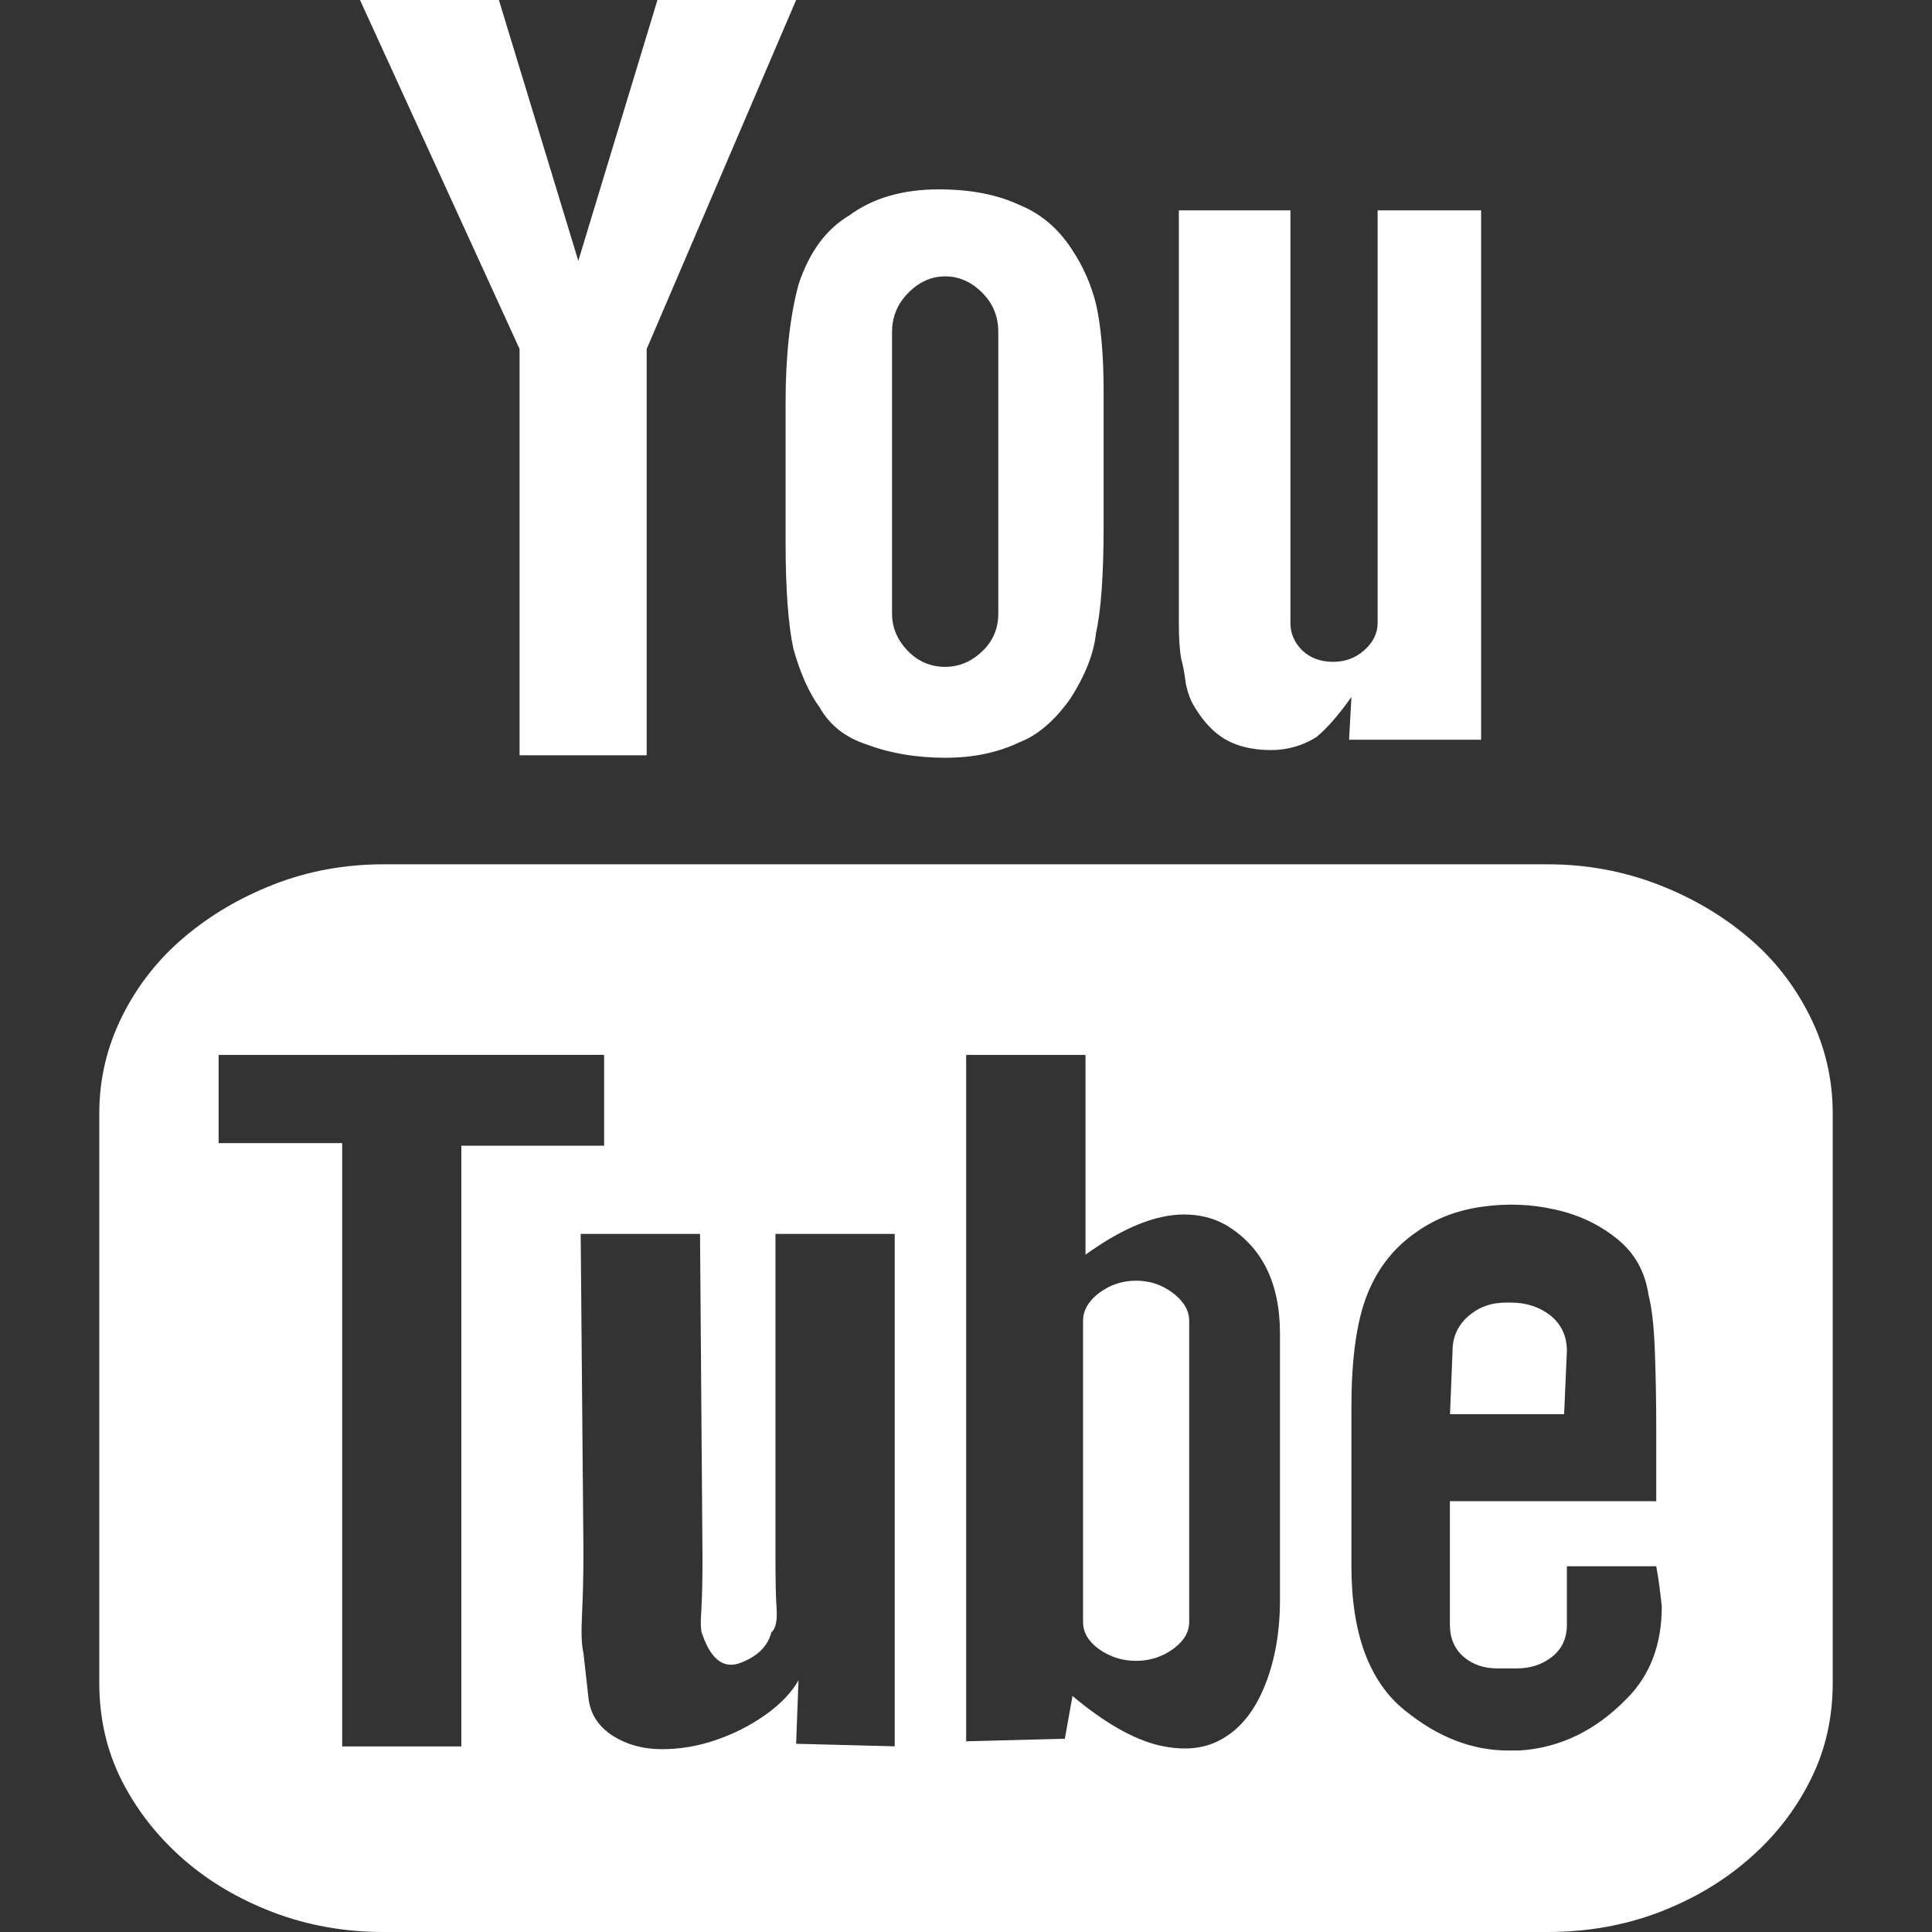
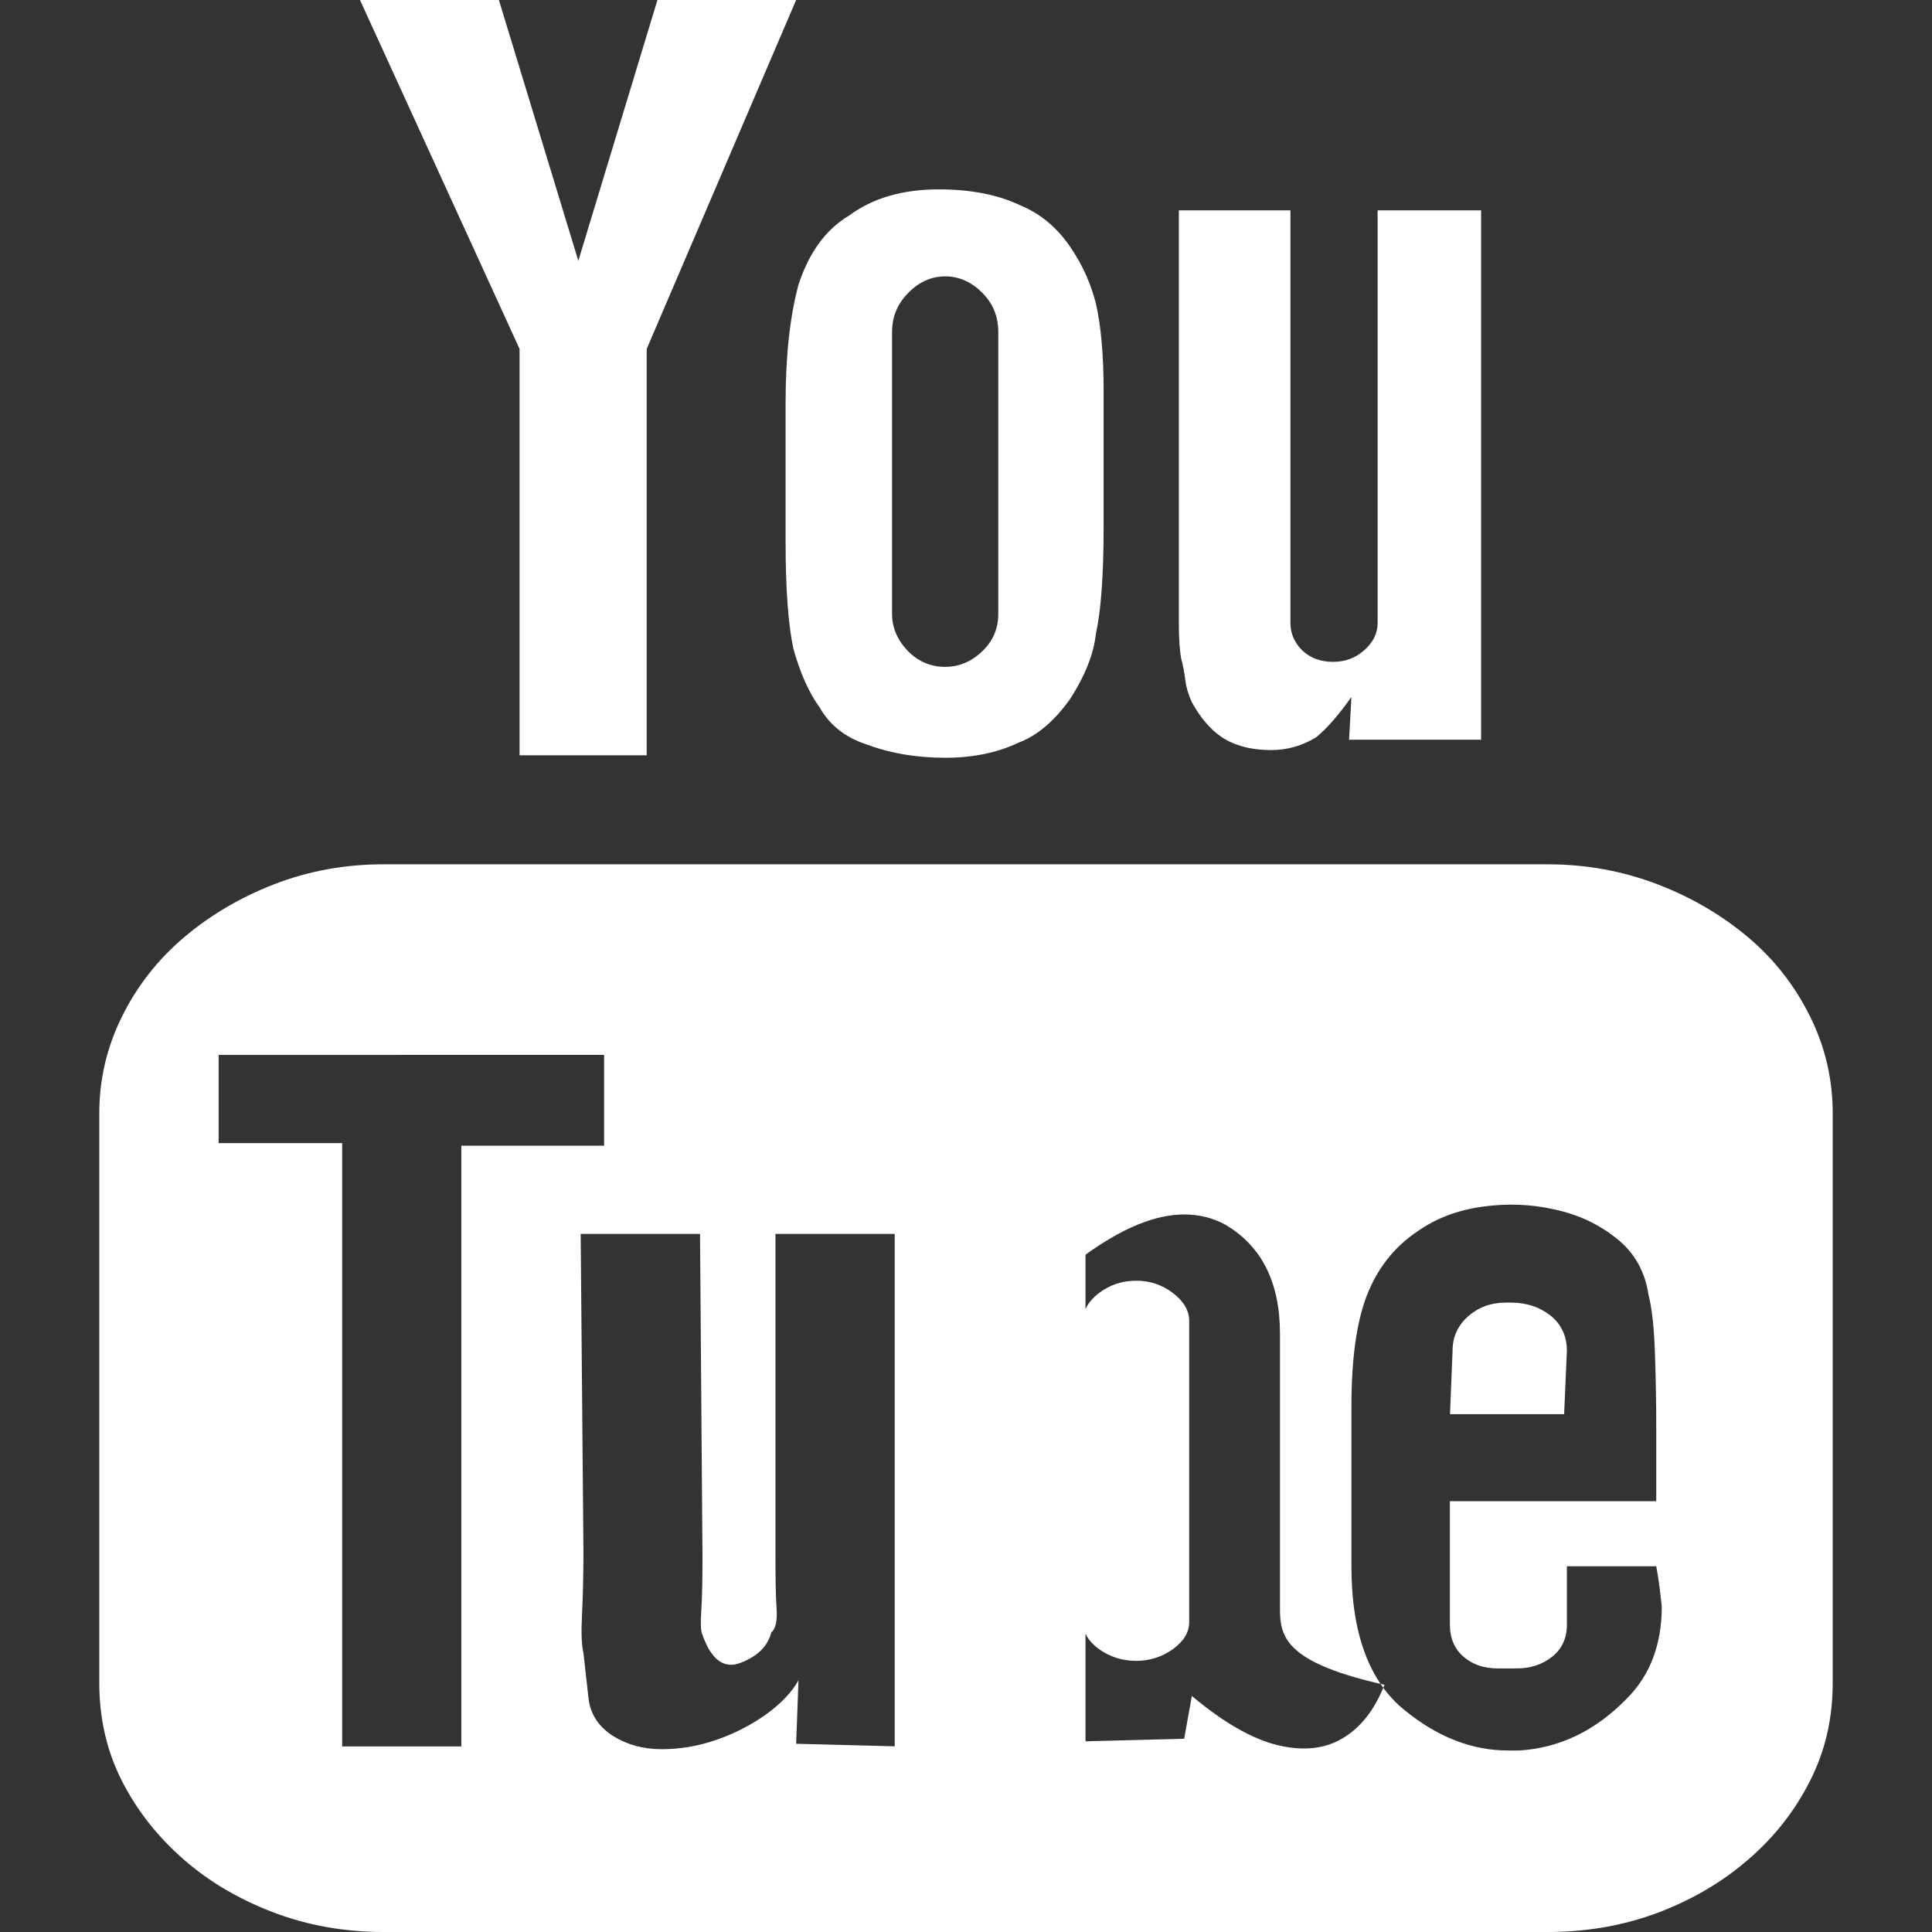
<svg xmlns="http://www.w3.org/2000/svg" version="1.1" id="Capa_1" x="0px" y="0px" width="2000px" height="2000px" viewBox="0 0 2000 2000" enable-background="new 0 0 2000 2000" xml:space="preserve">
  <rect x="0" y="0" width="2000" height="2000" fill="#333333" stroke="none" />
  <g>
-     <path fill="#FFFFFF" d="M1897.219,1152.53v589.563c0,36.874-7.735,70.464-23.418,101.298   c-15.575,31.046-36.873,58.172-63.894,81.483c-26.914,23.417-57.96,41.536-93.245,54.993   c-35.496,13.351-73.643,20.133-114.755,20.133H396.821c-40.159,0-77.987-6.781-113.377-20.133   c-35.391-13.457-66.543-31.576-93.351-54.993c-26.702-23.312-48.212-50.438-64-81.483c-15.576-30.834-23.312-64.424-23.312-101.298   V1152.53c0-34.968,7.735-68.345,23.417-100.027c15.682-31.788,37.298-59.231,64-81.907c26.808-22.781,57.96-41.324,93.351-55.099   c35.391-13.775,73.219-20.769,113.377-20.769h1205.087c40.158,0,78.092,6.993,114.013,20.769   c35.814,13.774,67.073,32.317,93.987,55.099c27.02,22.782,48.211,50.226,63.894,81.907   C1889.59,1084.186,1897.219,1117.563,1897.219,1152.53z M477.563,1807.895v-621.881h147.814v-93.987H226.331v91.338h127.895v624.53   H477.563z M537.854,361.219L372.662,0H516.45l82.226,269.987L680.583,0h143.576L669.457,361.219v420.662H537.854V361.219z    M926.199,1277.351H802.755v331.974c0,24.054,0.212,42.702,1.166,55.523c0.848,13.139-0.954,21.404-5.404,24.9   c-3.709,14.305-14.093,24.795-31.788,31.576c-17.06,6.569-30.305-2.755-39.523-28.927c-1.907-3.497-2.119-12.292-1.165-26.066   c0.848-13.986,1.165-32.106,1.165-54.569l-2.543-334.411h-123.55l2.861,329.219c0,25.854-0.636,47.471-1.483,64.954   s-0.636,30.622,1.483,39.629c1.695,14.517,3.284,29.774,5.192,46.41c1.695,16.425,10.172,29.775,25.642,39.63   c14.305,8.9,31.047,13.563,50.119,13.563c19.497,0,38.358-3.284,56.583-9.643c18.543-6.357,35.285-14.94,50.967-25.96   c15.576-11.126,27.126-23.205,34.119-35.709l-2.437,65.696l102.04,2.648V1277.351z M813.245,416.424   c0-49.271,4.769-90.172,13.457-122.066c11.02-33.271,28.291-57.006,52.556-71.417c24.266-17.907,55.1-26.914,92.716-26.914   c33.06,0,60.609,5.51,83.284,16.106c22.252,9.007,40.689,24.583,54.994,47.046c10.808,16.318,18.967,34.438,24.265,55.206   c5.086,22.357,7.947,52.344,7.947,90.066v140.821c0,51.179-2.861,87.841-7.947,110.41c-2.119,20.451-10.808,43.338-27.126,68.451   c-16,22.251-33.377,37.086-52.132,44.291c-22.676,10.808-47.895,16-76.716,16c-29.245,0-56.477-4.45-80.424-13.457   c-22.569-7.1-39.205-20.133-49.695-38.781c-10.702-14.623-19.814-34.543-27.126-60.609c-5.192-24.371-8.053-60.715-8.053-110.093   V416.424L813.245,416.424z M923.443,635.338c0,14.305,5.404,27.126,16.212,38.357c10.597,11.02,23.735,16.636,38.782,16.636   c14.198,0,27.125-5.298,38.357-16.105c11.231-10.597,16.636-23.735,16.636-38.888V343.841c0-16.105-5.404-29.563-16.636-40.794   c-11.126-11.232-24.159-16.954-38.252-16.954c-14.305,0-27.126,5.722-38.146,16.954c-11.231,11.232-16.954,24.689-16.954,40.794   V635.338z M1325.033,1656.159v-275.391c0-52.769-18.649-90.49-56.159-112.742c-12.503-7.1-27.126-10.808-43.126-10.808   c-29.668,0-63.576,13.881-102.039,41.643v-206.835h-123.55v710.569l102.146-2.648l7.947-44.292   c33.165,27.868,63.152,44.821,89.324,51.073c26.596,6.146,48.742,3.709,67.179-7.523c18.438-11.02,32.742-29.351,42.914-55.099   C1319.841,1718.676,1325.033,1689.112,1325.033,1656.159z M1176.159,1325.774c14.305,0,26.808,4.239,38.146,12.821   c11.126,8.478,16.742,18.12,16.742,28.716v311.735c0,10.701-5.616,19.92-16.742,28.079c-11.338,8.053-23.947,12.186-38.146,12.186   c-14.517,0-27.126-4.133-38.569-12.186c-11.021-8.053-16.424-17.378-16.424-28.08v-311.734c0-10.702,5.51-20.238,16.424-28.716   C1149.033,1330.014,1161.643,1325.774,1176.159,1325.774z M1233.695,726.781c-3.179-7.205-5.722-14.834-6.569-22.251   c-1.06-7.523-2.226-15.047-4.238-22.146c-1.695-9.006-2.543-21.086-2.543-36.45V587.02V217.749h115.496v427.02   c0,10.914,3.921,20.026,11.974,28.291c8.371,7.947,18.861,12.079,32.318,12.079c12.609,0,23.311-4.132,32.211-12.079   c9.113-8.159,13.775-17.377,13.775-28.291V217.748h107.126v548.026h-136.688l2.437-44.291   c-12.609,17.802-24.477,31.788-36.238,41.536c-14.305,8.901-29.881,13.457-47.046,13.457c-20.451,0-37.616-4.556-51.073-13.457   C1252.874,755.073,1242.596,742.888,1233.695,726.781z M1714.543,1621.404h-92.503v13.351v46.94   c0,14.411-5.192,25.431-15.471,33.483c-10.278,8.159-22.569,11.974-36.769,11.974h-19.178c-14.199,0-25.855-3.814-35.391-11.974   c-9.432-8.053-14.305-19.179-14.305-33.483v-5.298v-52.45v-69.934h213.615v-73.854c0-27.656-0.424-54.357-1.377-79.788   c-0.848-25.643-2.967-45.563-6.57-59.656c-3.603-24.37-14.41-43.867-33.06-58.596c-18.226-14.729-39.629-24.795-64.317-30.093   c-24.583-5.616-49.695-6.464-75.338-2.755c-25.431,3.603-47.364,11.974-66.543,25.431c-23.947,16.105-41.325,38.146-52.238,66.013   c-10.809,27.55-16.106,66.119-16.106,115.497v165.298c0,69.616,18.543,119.523,55.205,148.98   c33.907,27.655,69.616,41.643,107.231,41.643c3.709,0,7.206,0,11.021,0c42.172-2.544,79.258-20.557,111.576-53.723   c24.159-24.158,36.238-56.053,36.238-95.258C1718.888,1650.438,1717.404,1636.45,1714.543,1621.404z M1619.179,1463.947h-118.146   l2.648-65.59c0-14.41,5.404-26.066,16.106-35.708c10.808-9.431,23.629-14.199,39.1-14.199h5.403   c15.895,0,29.563,4.557,40.901,13.457c11.02,9.007,16.848,21.086,16.848,36.45L1619.179,1463.947z" />
+     <path fill="#FFFFFF" d="M1897.219,1152.53v589.563c0,36.874-7.735,70.464-23.418,101.298   c-15.575,31.046-36.873,58.172-63.894,81.483c-26.914,23.417-57.96,41.536-93.245,54.993   c-35.496,13.351-73.643,20.133-114.755,20.133H396.821c-40.159,0-77.987-6.781-113.377-20.133   c-35.391-13.457-66.543-31.576-93.351-54.993c-26.702-23.312-48.212-50.438-64-81.483c-15.576-30.834-23.312-64.424-23.312-101.298   V1152.53c0-34.968,7.735-68.345,23.417-100.027c15.682-31.788,37.298-59.231,64-81.907c26.808-22.781,57.96-41.324,93.351-55.099   c35.391-13.775,73.219-20.769,113.377-20.769h1205.087c40.158,0,78.092,6.993,114.013,20.769   c35.814,13.774,67.073,32.317,93.987,55.099c27.02,22.782,48.211,50.226,63.894,81.907   C1889.59,1084.186,1897.219,1117.563,1897.219,1152.53z M477.563,1807.895v-621.881h147.814v-93.987H226.331v91.338h127.895v624.53   H477.563z M537.854,361.219L372.662,0H516.45l82.226,269.987L680.583,0h143.576L669.457,361.219v420.662H537.854V361.219z    M926.199,1277.351H802.755v331.974c0,24.054,0.212,42.702,1.166,55.523c0.848,13.139-0.954,21.404-5.404,24.9   c-3.709,14.305-14.093,24.795-31.788,31.576c-17.06,6.569-30.305-2.755-39.523-28.927c-1.907-3.497-2.119-12.292-1.165-26.066   c0.848-13.986,1.165-32.106,1.165-54.569l-2.543-334.411h-123.55l2.861,329.219c0,25.854-0.636,47.471-1.483,64.954   s-0.636,30.622,1.483,39.629c1.695,14.517,3.284,29.774,5.192,46.41c1.695,16.425,10.172,29.775,25.642,39.63   c14.305,8.9,31.047,13.563,50.119,13.563c19.497,0,38.358-3.284,56.583-9.643c18.543-6.357,35.285-14.94,50.967-25.96   c15.576-11.126,27.126-23.205,34.119-35.709l-2.437,65.696l102.04,2.648V1277.351z M813.245,416.424   c0-49.271,4.769-90.172,13.457-122.066c11.02-33.271,28.291-57.006,52.556-71.417c24.266-17.907,55.1-26.914,92.716-26.914   c33.06,0,60.609,5.51,83.284,16.106c22.252,9.007,40.689,24.583,54.994,47.046c10.808,16.318,18.967,34.438,24.265,55.206   c5.086,22.357,7.947,52.344,7.947,90.066v140.821c0,51.179-2.861,87.841-7.947,110.41c-2.119,20.451-10.808,43.338-27.126,68.451   c-16,22.251-33.377,37.086-52.132,44.291c-22.676,10.808-47.895,16-76.716,16c-29.245,0-56.477-4.45-80.424-13.457   c-22.569-7.1-39.205-20.133-49.695-38.781c-10.702-14.623-19.814-34.543-27.126-60.609c-5.192-24.371-8.053-60.715-8.053-110.093   V416.424L813.245,416.424z M923.443,635.338c0,14.305,5.404,27.126,16.212,38.357c10.597,11.02,23.735,16.636,38.782,16.636   c14.198,0,27.125-5.298,38.357-16.105c11.231-10.597,16.636-23.735,16.636-38.888V343.841c0-16.105-5.404-29.563-16.636-40.794   c-11.126-11.232-24.159-16.954-38.252-16.954c-14.305,0-27.126,5.722-38.146,16.954c-11.231,11.232-16.954,24.689-16.954,40.794   V635.338z M1325.033,1656.159v-275.391c0-52.769-18.649-90.49-56.159-112.742c-12.503-7.1-27.126-10.808-43.126-10.808   c-29.668,0-63.576,13.881-102.039,41.643v-206.835v710.569l102.146-2.648l7.947-44.292   c33.165,27.868,63.152,44.821,89.324,51.073c26.596,6.146,48.742,3.709,67.179-7.523c18.438-11.02,32.742-29.351,42.914-55.099   C1319.841,1718.676,1325.033,1689.112,1325.033,1656.159z M1176.159,1325.774c14.305,0,26.808,4.239,38.146,12.821   c11.126,8.478,16.742,18.12,16.742,28.716v311.735c0,10.701-5.616,19.92-16.742,28.079c-11.338,8.053-23.947,12.186-38.146,12.186   c-14.517,0-27.126-4.133-38.569-12.186c-11.021-8.053-16.424-17.378-16.424-28.08v-311.734c0-10.702,5.51-20.238,16.424-28.716   C1149.033,1330.014,1161.643,1325.774,1176.159,1325.774z M1233.695,726.781c-3.179-7.205-5.722-14.834-6.569-22.251   c-1.06-7.523-2.226-15.047-4.238-22.146c-1.695-9.006-2.543-21.086-2.543-36.45V587.02V217.749h115.496v427.02   c0,10.914,3.921,20.026,11.974,28.291c8.371,7.947,18.861,12.079,32.318,12.079c12.609,0,23.311-4.132,32.211-12.079   c9.113-8.159,13.775-17.377,13.775-28.291V217.748h107.126v548.026h-136.688l2.437-44.291   c-12.609,17.802-24.477,31.788-36.238,41.536c-14.305,8.901-29.881,13.457-47.046,13.457c-20.451,0-37.616-4.556-51.073-13.457   C1252.874,755.073,1242.596,742.888,1233.695,726.781z M1714.543,1621.404h-92.503v13.351v46.94   c0,14.411-5.192,25.431-15.471,33.483c-10.278,8.159-22.569,11.974-36.769,11.974h-19.178c-14.199,0-25.855-3.814-35.391-11.974   c-9.432-8.053-14.305-19.179-14.305-33.483v-5.298v-52.45v-69.934h213.615v-73.854c0-27.656-0.424-54.357-1.377-79.788   c-0.848-25.643-2.967-45.563-6.57-59.656c-3.603-24.37-14.41-43.867-33.06-58.596c-18.226-14.729-39.629-24.795-64.317-30.093   c-24.583-5.616-49.695-6.464-75.338-2.755c-25.431,3.603-47.364,11.974-66.543,25.431c-23.947,16.105-41.325,38.146-52.238,66.013   c-10.809,27.55-16.106,66.119-16.106,115.497v165.298c0,69.616,18.543,119.523,55.205,148.98   c33.907,27.655,69.616,41.643,107.231,41.643c3.709,0,7.206,0,11.021,0c42.172-2.544,79.258-20.557,111.576-53.723   c24.159-24.158,36.238-56.053,36.238-95.258C1718.888,1650.438,1717.404,1636.45,1714.543,1621.404z M1619.179,1463.947h-118.146   l2.648-65.59c0-14.41,5.404-26.066,16.106-35.708c10.808-9.431,23.629-14.199,39.1-14.199h5.403   c15.895,0,29.563,4.557,40.901,13.457c11.02,9.007,16.848,21.086,16.848,36.45L1619.179,1463.947z" />
  </g>
</svg>